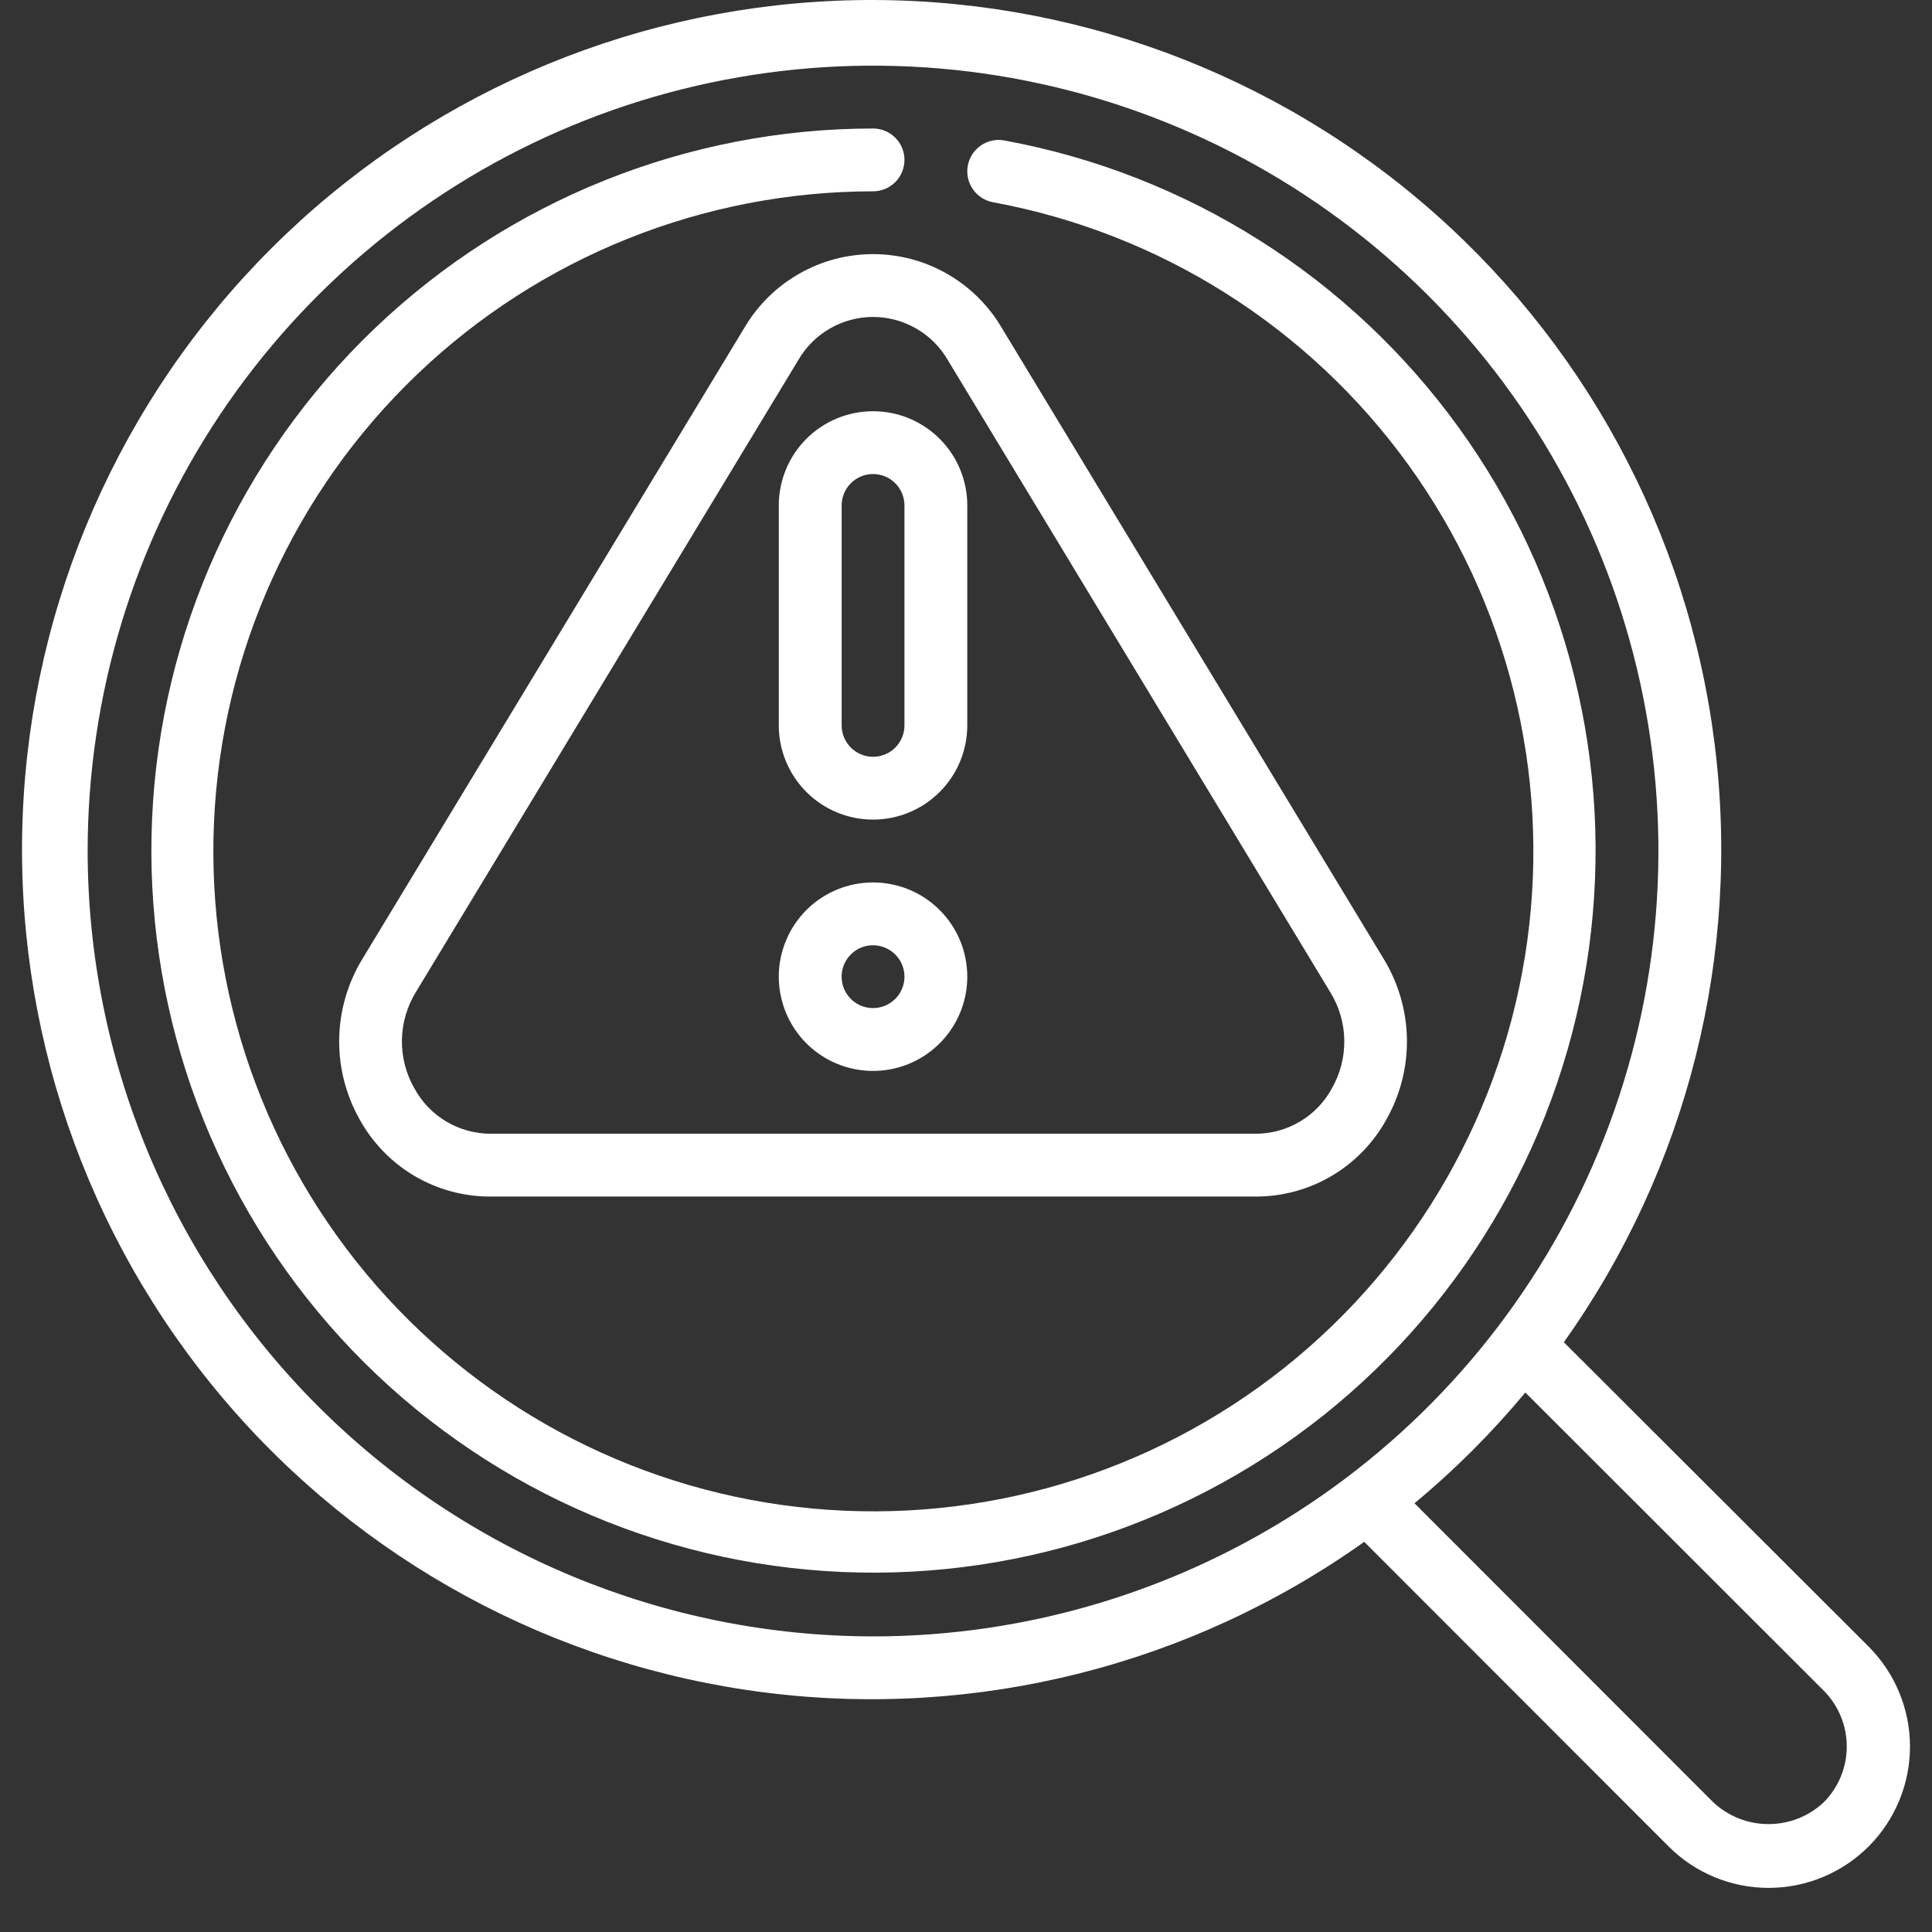
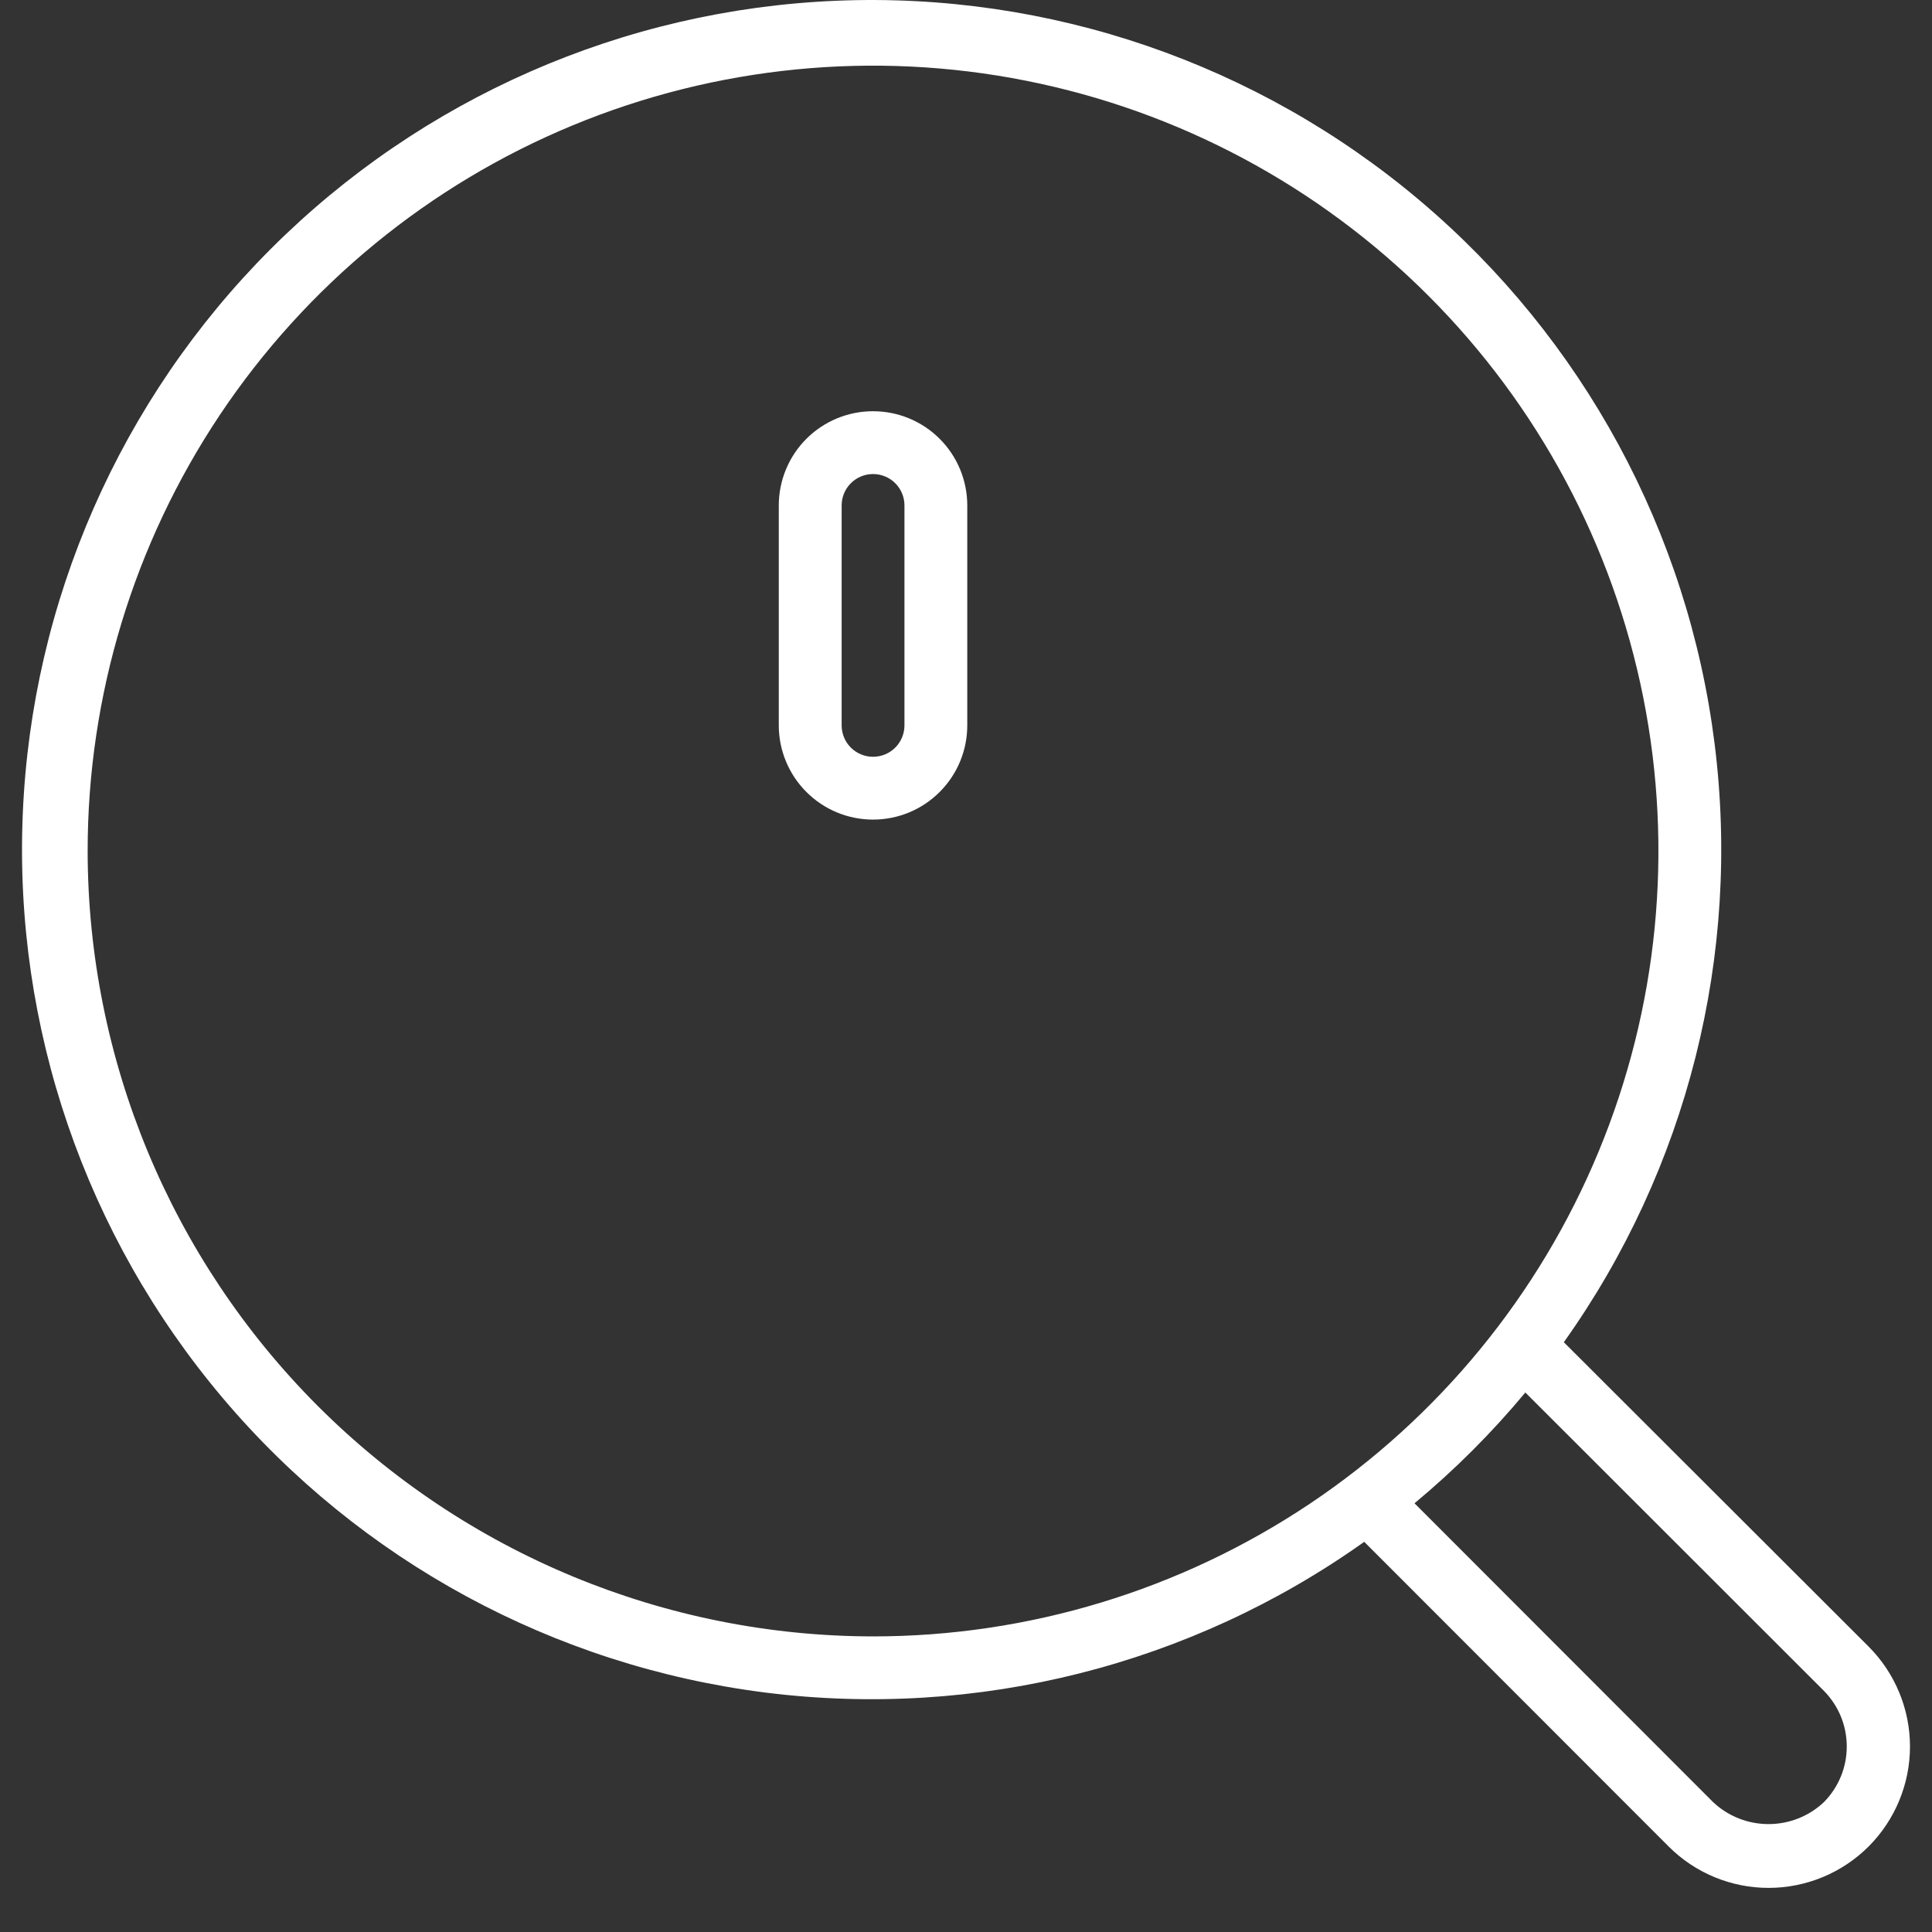
<svg xmlns="http://www.w3.org/2000/svg" width="41" height="41" viewBox="0 0 41 41" fill="none">
  <rect x="0" y="0" width="41" height="41" fill="#333333" stroke="none" />
  <path d="M33.187 28.484C35.809 24.8 36.951 20.265 36.386 15.779C35.822 11.293 33.592 7.182 30.139 4.263C26.686 1.343 22.263 -0.173 17.745 0.016C13.227 0.204 8.945 2.084 5.748 5.281C2.551 8.478 0.671 12.76 0.483 17.278C0.294 21.796 1.81 26.219 4.73 29.672C7.649 33.125 11.76 35.354 16.246 35.919C20.732 36.483 25.267 35.342 28.951 32.72L35.413 39.187C35.975 39.749 36.739 40.065 37.535 40.064C38.33 40.063 39.093 39.747 39.656 39.184C40.218 38.621 40.533 37.857 40.533 37.062C40.532 36.266 40.215 35.503 39.653 34.941L33.187 28.484ZM1.86 18.06C1.86 14.764 2.838 11.541 4.669 8.8C6.501 6.06 9.104 3.923 12.149 2.662C15.194 1.401 18.546 1.07 21.779 1.714C25.012 2.357 27.981 3.944 30.312 6.275C32.643 8.606 34.23 11.575 34.874 14.809C35.517 18.041 35.187 21.393 33.925 24.438C32.664 27.483 30.527 30.087 27.787 31.918C25.046 33.749 21.823 34.727 18.527 34.727C14.108 34.722 9.872 32.964 6.747 29.84C3.623 26.715 1.865 22.479 1.86 18.06ZM38.709 38.241C38.391 38.543 37.969 38.71 37.531 38.71C37.092 38.71 36.67 38.543 36.352 38.241L30.018 31.902C30.873 31.192 31.66 30.405 32.37 29.551L38.708 35.884C39.017 36.198 39.191 36.621 39.191 37.062C39.192 37.503 39.018 37.927 38.709 38.241Z" fill="white" />
-   <path d="M15.802 6.948L7.681 20.366C7.374 20.876 7.207 21.457 7.198 22.052C7.189 22.646 7.338 23.232 7.629 23.75C7.902 24.248 8.304 24.664 8.792 24.953C9.281 25.242 9.838 25.394 10.406 25.393H26.649C27.216 25.394 27.774 25.242 28.262 24.953C28.751 24.664 29.153 24.248 29.425 23.75C29.717 23.232 29.866 22.646 29.857 22.052C29.848 21.457 29.681 20.876 29.374 20.366L21.253 6.948C20.973 6.474 20.574 6.082 20.096 5.809C19.618 5.536 19.078 5.393 18.527 5.393C17.977 5.393 17.436 5.536 16.959 5.809C16.481 6.082 16.082 6.474 15.802 6.948ZM20.112 7.638L28.233 21.06C28.421 21.366 28.523 21.717 28.528 22.076C28.533 22.435 28.442 22.788 28.263 23.1C28.105 23.39 27.872 23.632 27.587 23.801C27.303 23.97 26.979 24.059 26.649 24.06H10.406C10.076 24.058 9.752 23.968 9.468 23.799C9.184 23.629 8.952 23.387 8.794 23.096C8.615 22.785 8.524 22.431 8.529 22.072C8.535 21.713 8.636 21.363 8.824 21.056L16.943 7.638C17.104 7.361 17.335 7.13 17.613 6.971C17.891 6.811 18.206 6.726 18.527 6.726C18.848 6.726 19.163 6.811 19.441 6.971C19.719 7.13 19.951 7.361 20.112 7.638Z" fill="white" />
  <path d="M16.527 10.727V15.393C16.527 15.924 16.738 16.432 17.113 16.807C17.488 17.183 17.997 17.393 18.527 17.393C19.058 17.393 19.566 17.183 19.941 16.807C20.317 16.432 20.527 15.924 20.527 15.393V10.727C20.527 10.196 20.317 9.687 19.941 9.312C19.566 8.937 19.058 8.727 18.527 8.727C17.997 8.727 17.488 8.937 17.113 9.312C16.738 9.687 16.527 10.196 16.527 10.727ZM19.194 10.727V15.393C19.194 15.57 19.124 15.74 18.999 15.865C18.874 15.99 18.704 16.06 18.527 16.06C18.35 16.06 18.181 15.99 18.056 15.865C17.931 15.74 17.861 15.57 17.861 15.393V10.727C17.861 10.55 17.931 10.38 18.056 10.255C18.181 10.13 18.35 10.06 18.527 10.06C18.704 10.06 18.874 10.13 18.999 10.255C19.124 10.38 19.194 10.55 19.194 10.727Z" fill="white" />
-   <path d="M18.527 18.727C18.132 18.727 17.745 18.844 17.416 19.064C17.087 19.283 16.831 19.596 16.68 19.961C16.528 20.327 16.488 20.729 16.566 21.117C16.643 21.505 16.833 21.861 17.113 22.141C17.393 22.421 17.749 22.611 18.137 22.688C18.525 22.765 18.927 22.726 19.293 22.574C19.658 22.423 19.97 22.167 20.19 21.838C20.41 21.509 20.527 21.122 20.527 20.727C20.527 20.196 20.317 19.687 19.941 19.312C19.566 18.937 19.058 18.727 18.527 18.727ZM18.527 21.393C18.395 21.393 18.267 21.354 18.157 21.281C18.047 21.208 17.962 21.104 17.911 20.982C17.861 20.86 17.848 20.726 17.873 20.596C17.899 20.467 17.963 20.348 18.056 20.255C18.149 20.162 18.268 20.098 18.397 20.073C18.526 20.047 18.66 20.06 18.782 20.111C18.904 20.161 19.008 20.247 19.081 20.356C19.155 20.466 19.194 20.595 19.194 20.727C19.194 20.903 19.124 21.073 18.999 21.198C18.874 21.323 18.704 21.393 18.527 21.393Z" fill="white" />
-   <path d="M21.315 2.981C21.141 2.948 20.962 2.987 20.816 3.087C20.67 3.187 20.57 3.341 20.538 3.515C20.506 3.689 20.544 3.868 20.645 4.014C20.745 4.16 20.899 4.26 21.073 4.292C24.617 4.945 27.773 6.939 29.885 9.86C31.996 12.781 32.901 16.403 32.41 19.974C31.919 23.544 30.071 26.788 27.25 29.031C24.429 31.274 20.852 32.343 17.262 32.015C13.673 31.688 10.348 29.99 7.979 27.274C5.61 24.558 4.379 21.034 4.542 17.433C4.704 13.833 6.249 10.434 8.854 7.943C11.459 5.452 14.923 4.062 18.527 4.06C18.704 4.06 18.874 3.99 18.999 3.865C19.124 3.74 19.194 3.57 19.194 3.393C19.194 3.216 19.124 3.047 18.999 2.922C18.874 2.797 18.704 2.727 18.527 2.727C14.584 2.729 10.794 4.251 7.945 6.976C5.095 9.702 3.406 13.421 3.228 17.359C3.051 21.298 4.398 25.154 6.99 28.125C9.582 31.096 13.22 32.954 17.146 33.311C21.073 33.669 24.986 32.499 28.073 30.046C31.159 27.592 33.181 24.043 33.718 20.137C34.255 16.231 33.266 12.268 30.956 9.073C28.646 5.877 25.193 3.695 21.315 2.981Z" fill="white" />
</svg>